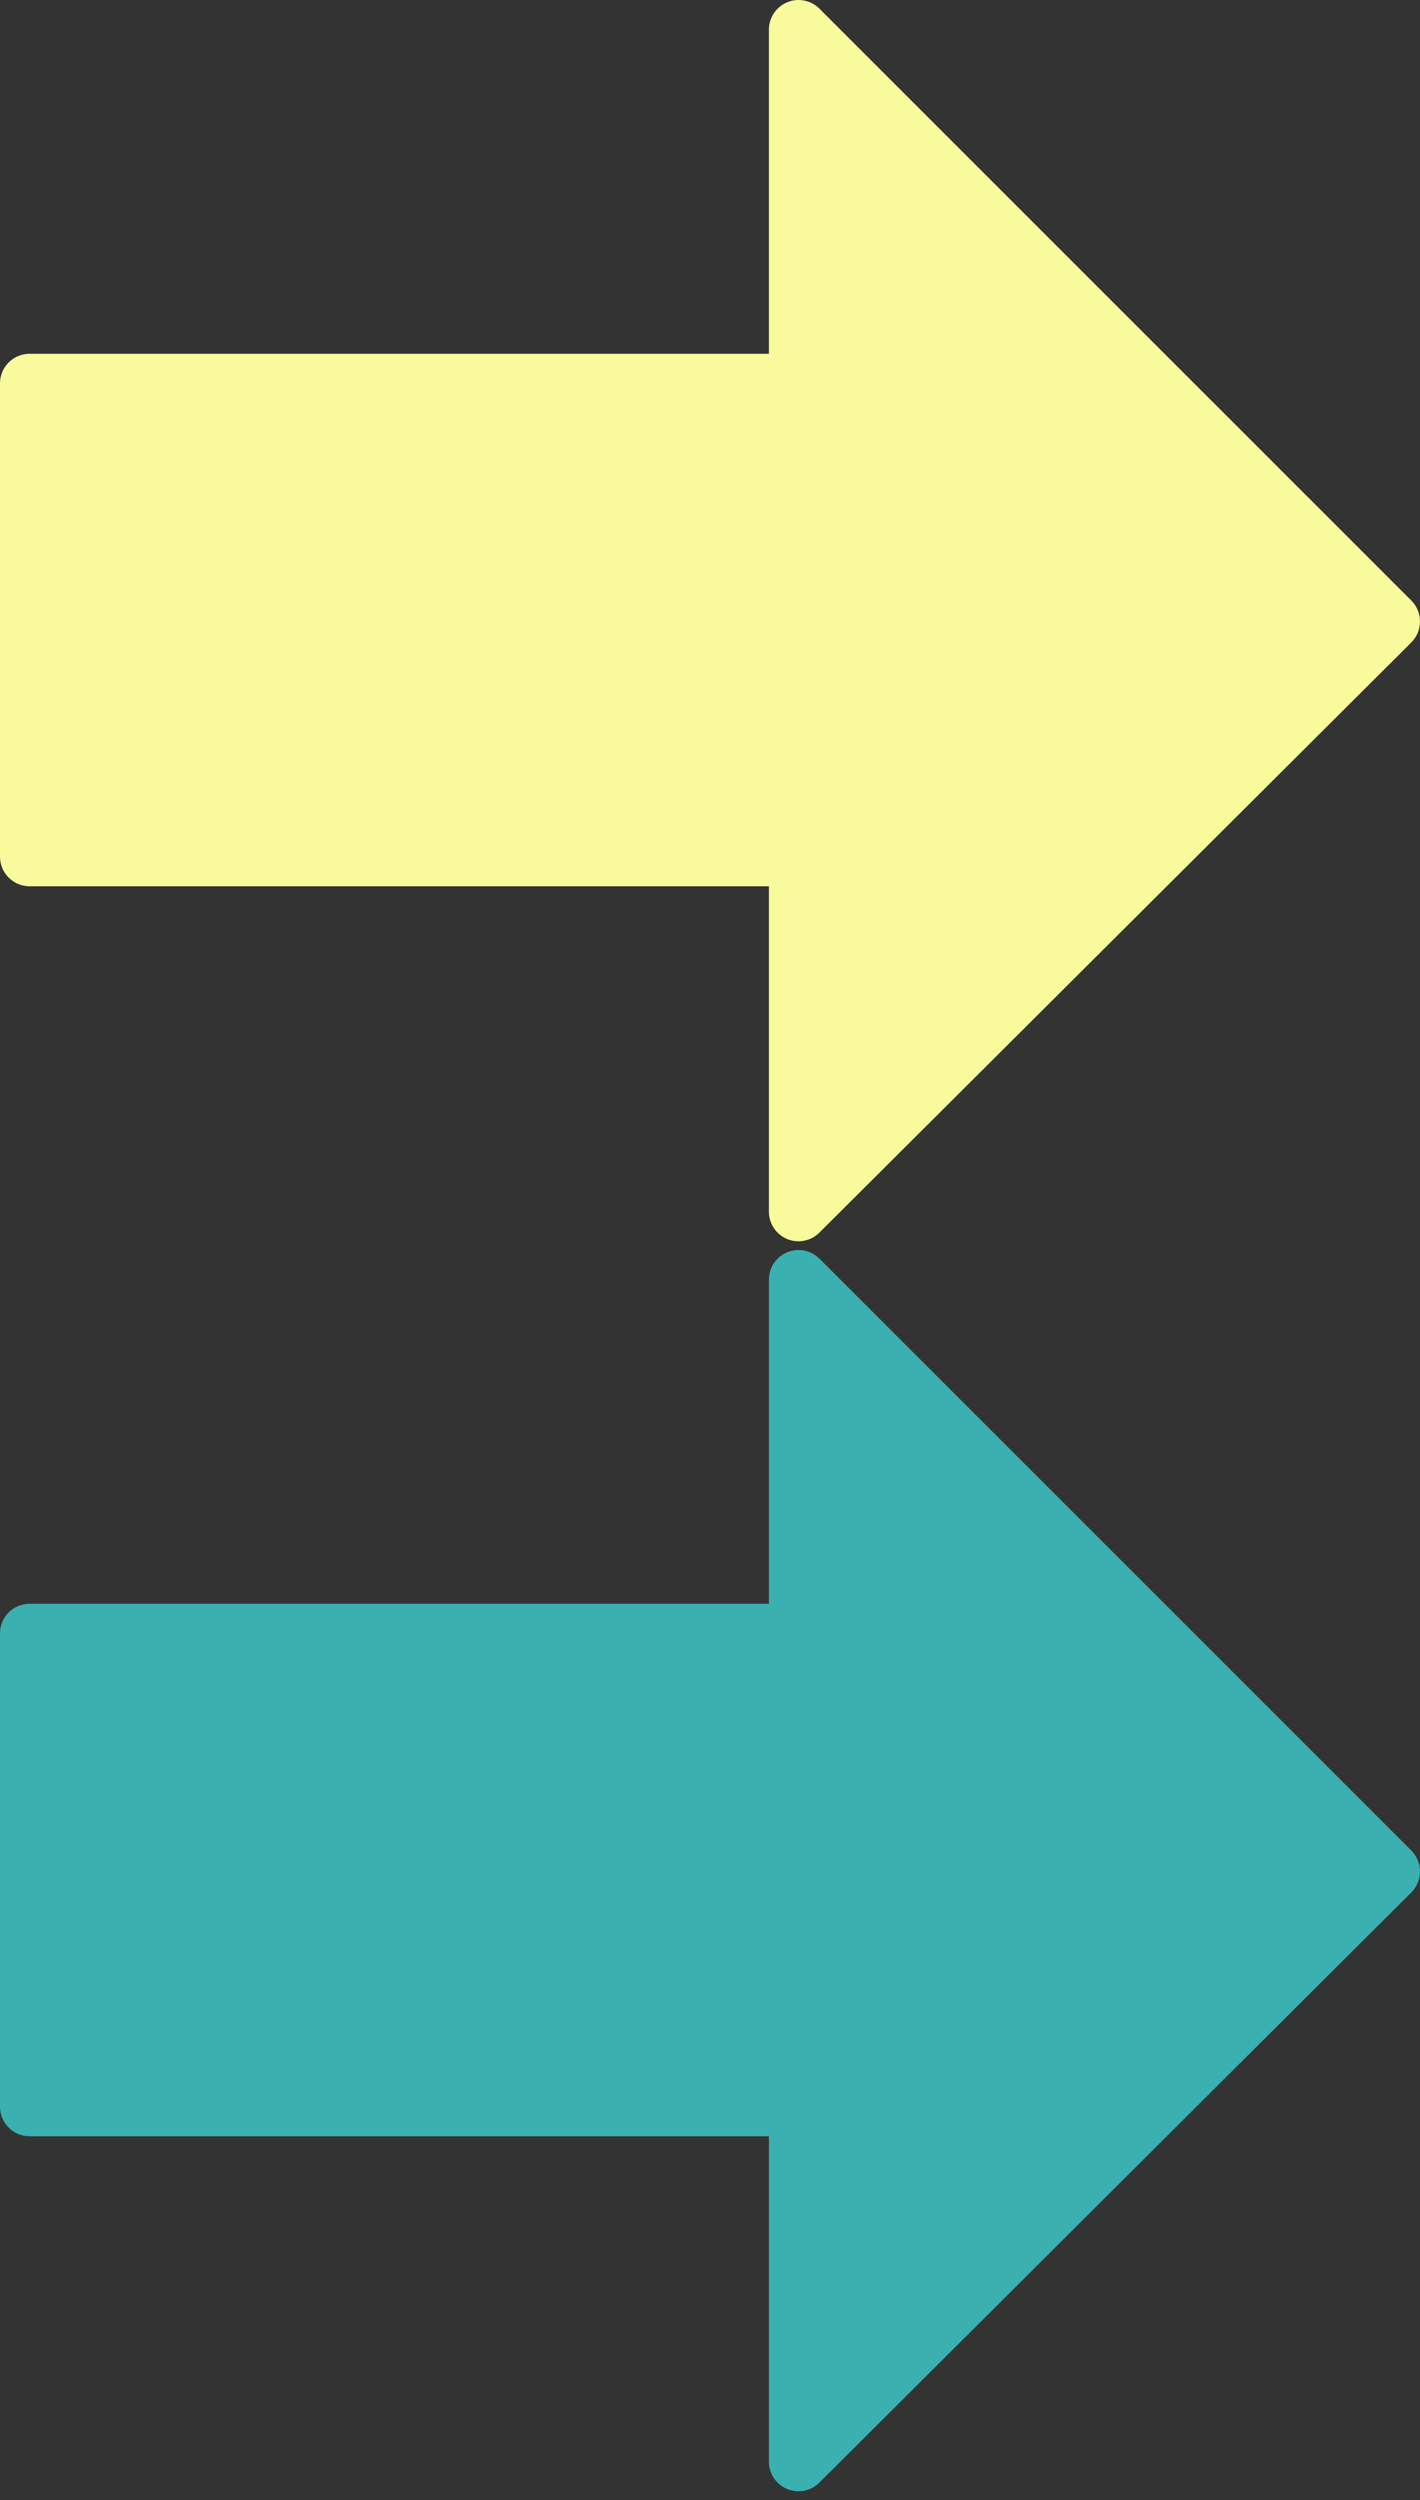
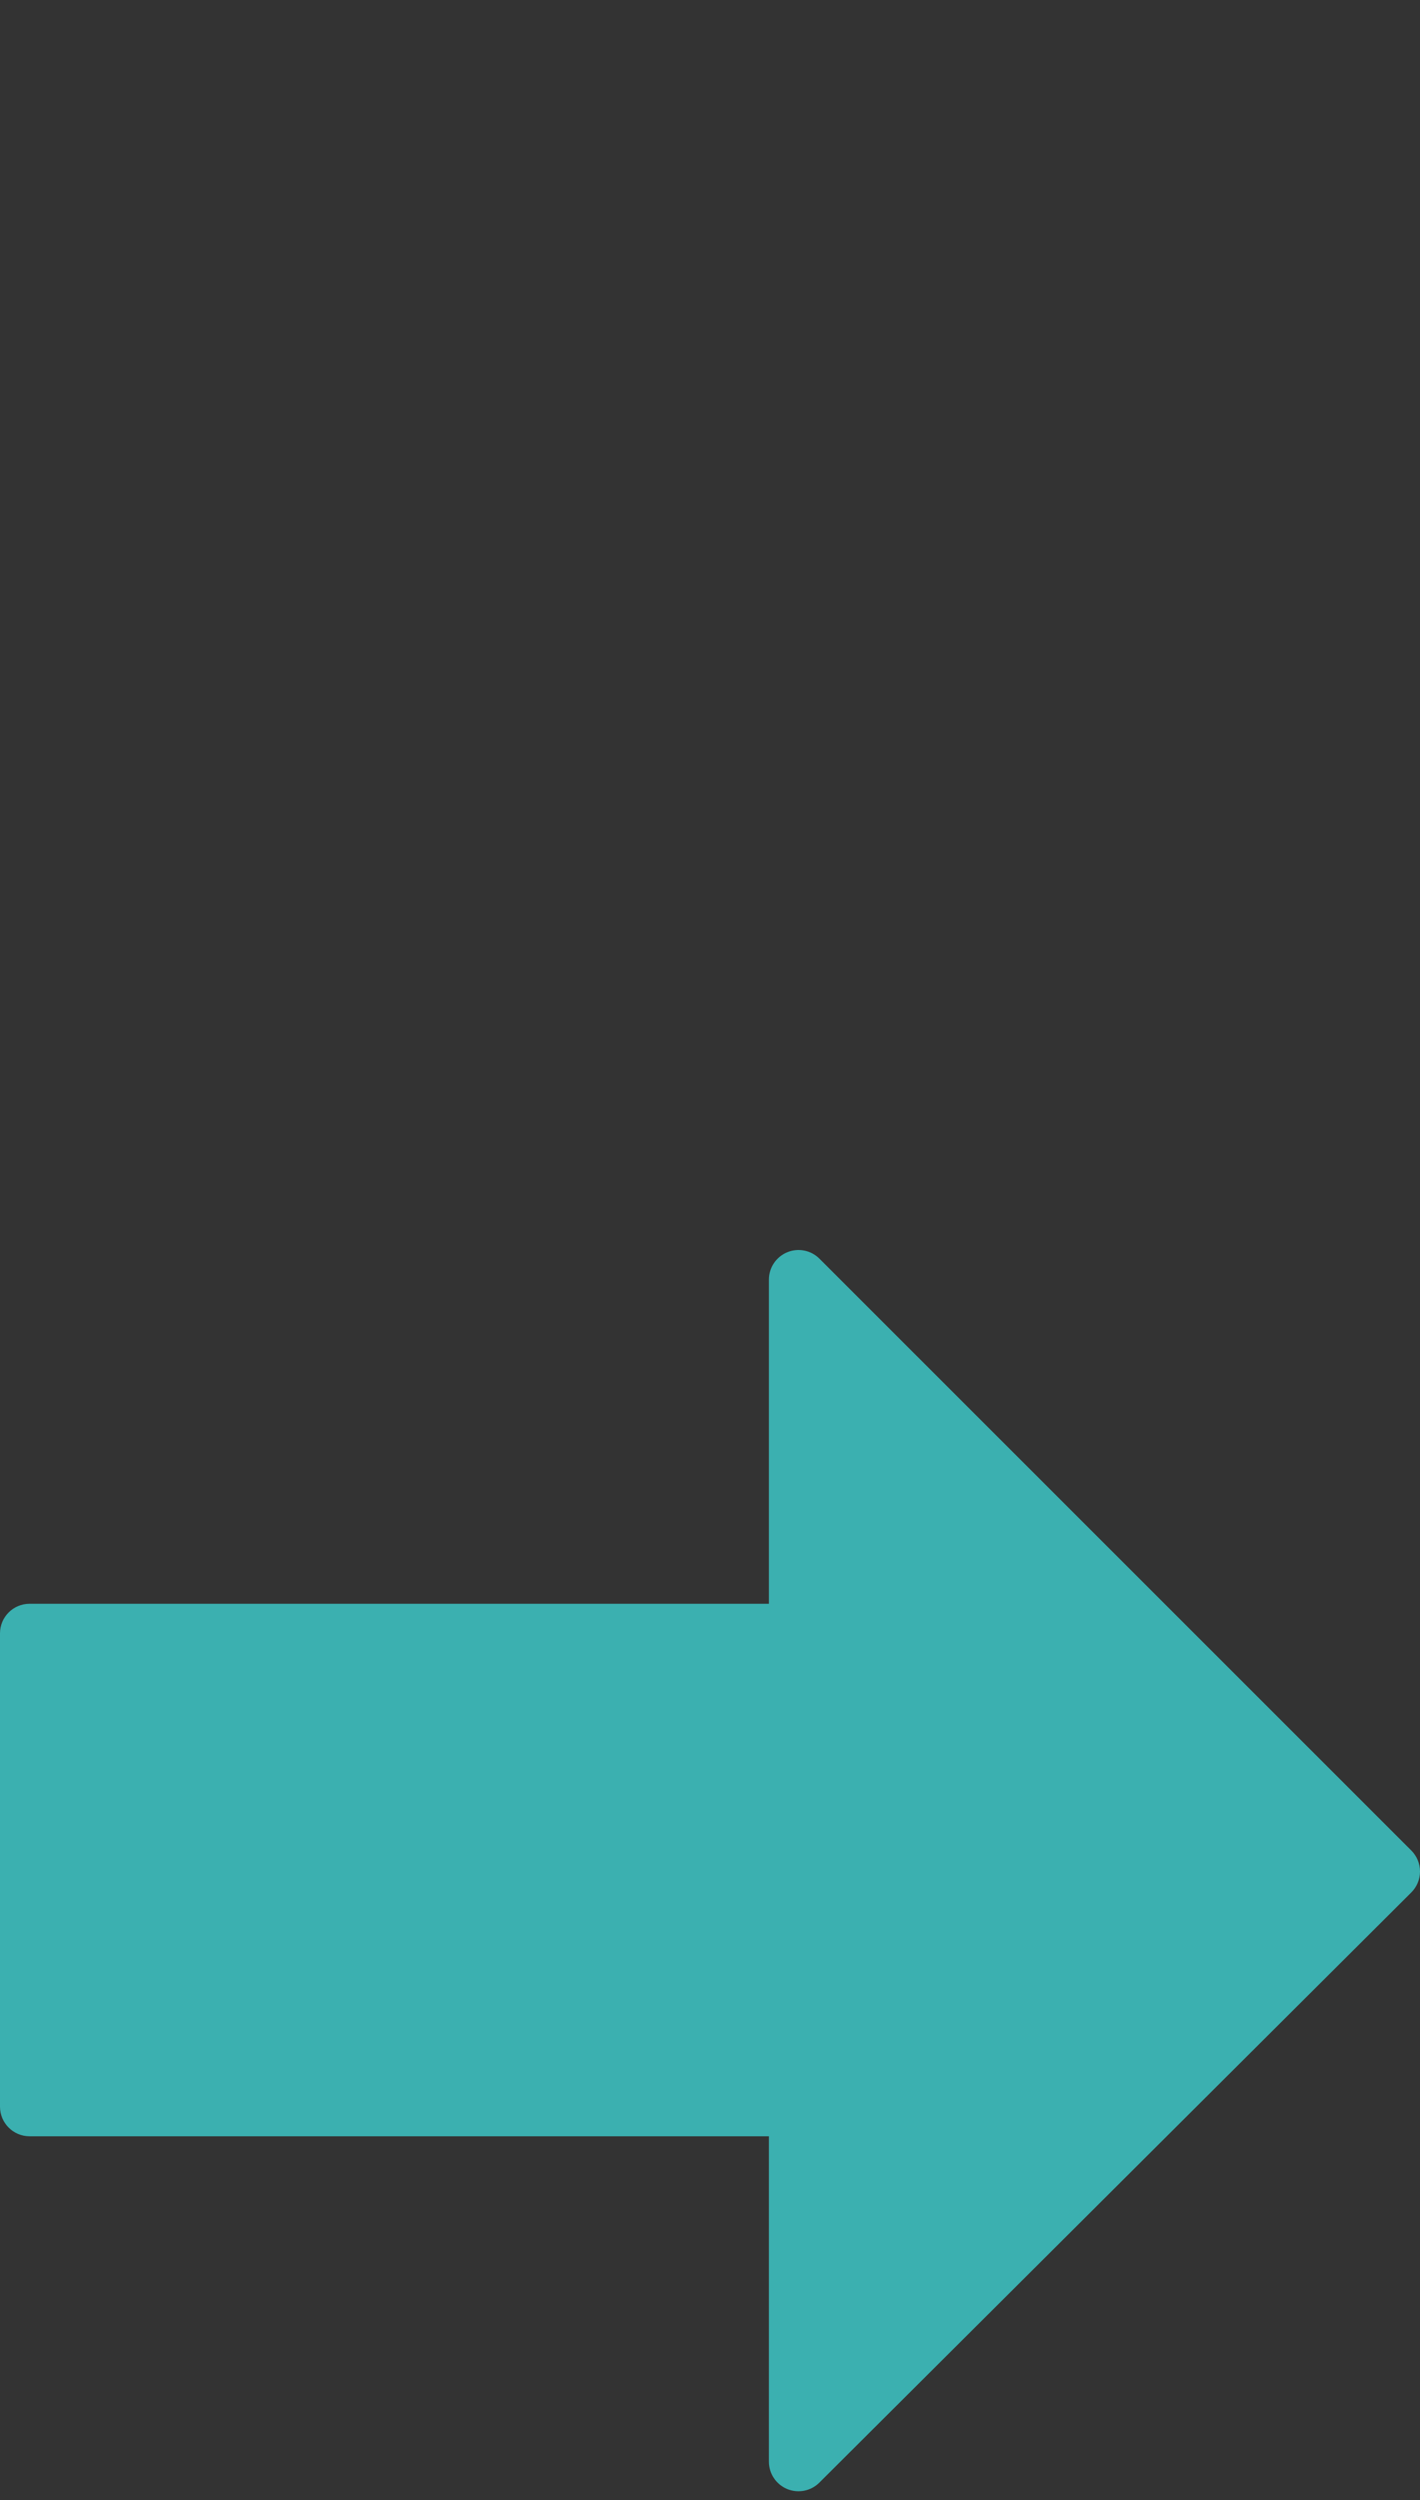
<svg xmlns="http://www.w3.org/2000/svg" width="50" height="88" viewBox="0 0 50 88" fill="none">
  <rect x="0" y="0" width="50" height="88" fill="#333333" stroke="none" />
  <path d="M27.718 44.08C27.328 44.242 27.074 44.622 27.074 45.042V56.453H1.041C0.467 56.453 0 56.919 0 57.494L0 74.155C0 74.73 0.467 75.197 1.041 75.197H27.074V86.651C27.074 87.072 27.328 87.451 27.716 87.613C28.105 87.774 28.553 87.686 28.851 87.388L49.694 66.614C49.89 66.418 50 66.154 50 65.877C50 65.6 49.89 65.335 49.696 65.14L28.853 44.305C28.555 44.007 28.107 43.918 27.718 44.08Z" fill="#3BB0B0" />
-   <path d="M27.718 0.08C27.328 0.243 27.074 0.622 27.074 1.042V12.453H1.041C0.467 12.453 0 12.92 0 13.494L0 30.155C0 30.73 0.467 31.197 1.041 31.197H27.074V42.651C27.074 43.072 27.328 43.451 27.716 43.614C28.105 43.774 28.553 43.686 28.851 43.389L49.694 22.614C49.89 22.419 50 22.154 50 21.877C50 21.6 49.89 21.335 49.696 21.14L28.853 0.305C28.555 0.007 28.107 -0.082 27.718 0.08Z" fill="#F8FA9B" />
</svg>